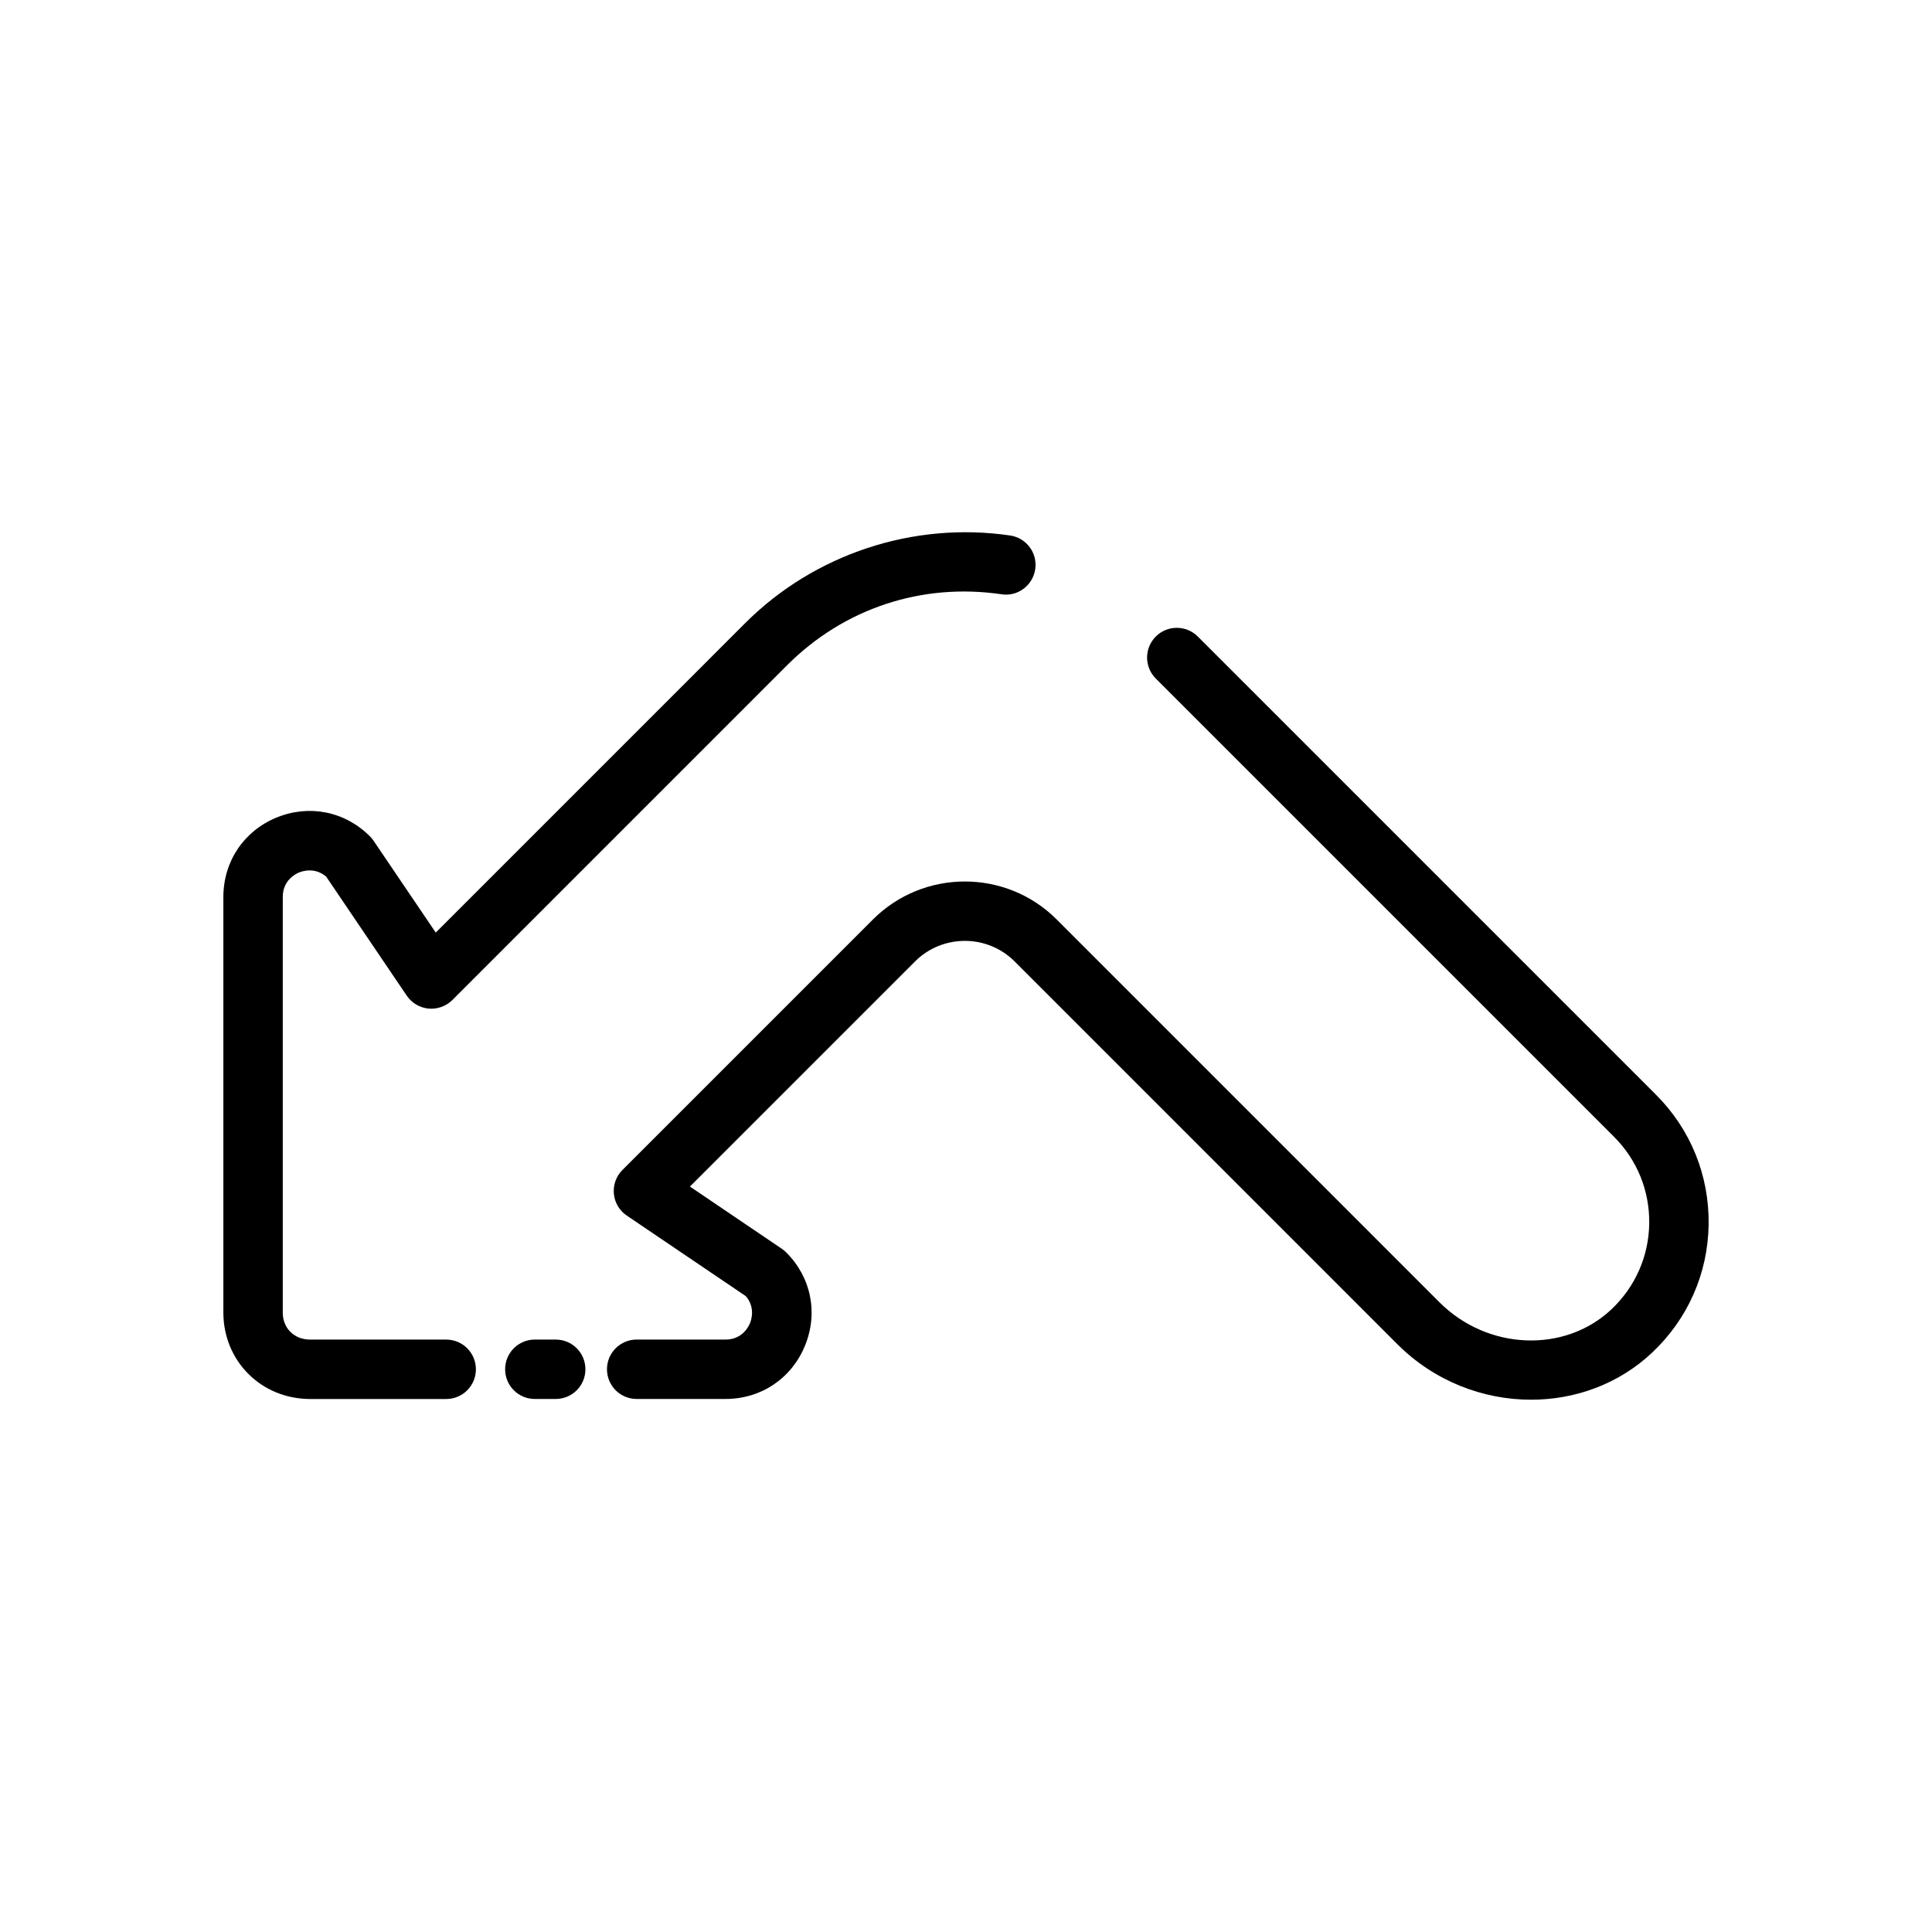
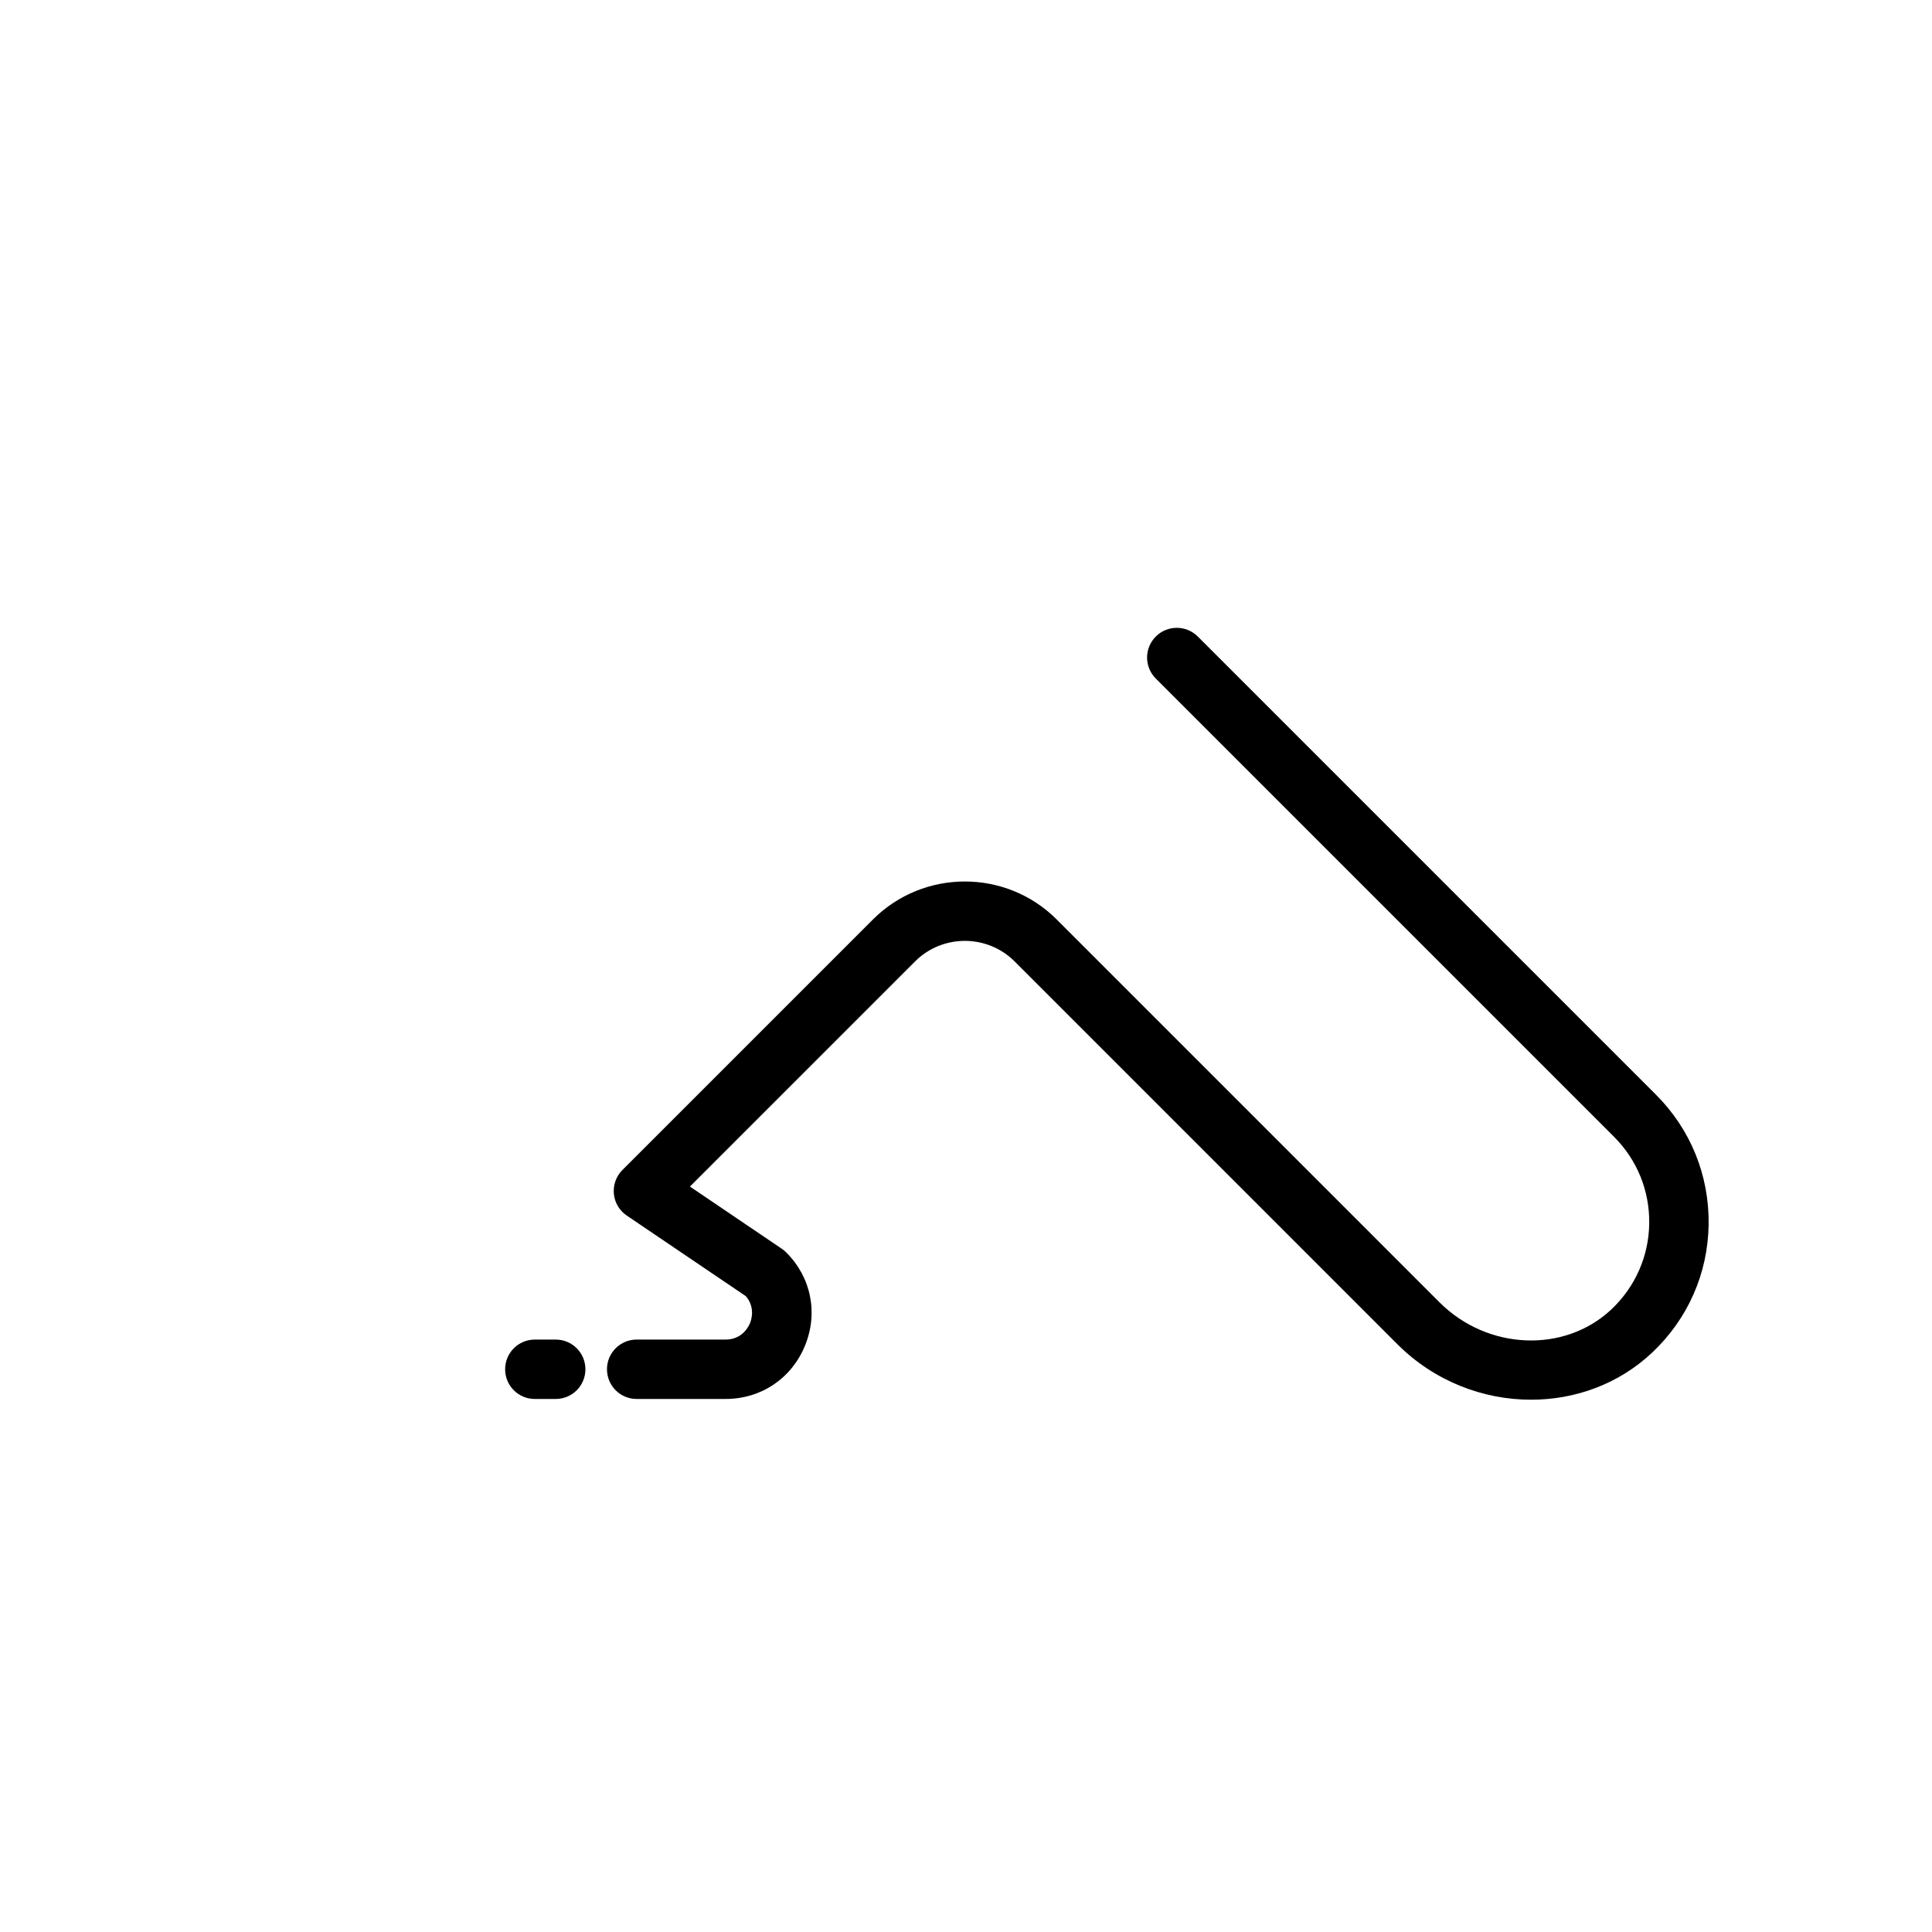
<svg xmlns="http://www.w3.org/2000/svg" fill="#000000" width="800px" height="800px" version="1.1" viewBox="144 144 512 512">
  <g>
    <path d="m291.27 499h-5.535c-4.352 0-7.871 3.519-7.871 7.871 0 4.352 3.519 7.871 7.871 7.871h5.535c4.352 0 7.871-3.519 7.871-7.871 0-4.352-3.516-7.871-7.871-7.871z" />
    <path d="m582.86 434.12-121.43-121.43c-3.078-3.078-8.055-3.078-11.133 0s-3.078 8.055 0 11.133l121.43 121.43c6.141 6.141 9.453 14.312 9.336 23.004-0.133 8.691-3.699 16.766-10.035 22.75-12.398 11.668-32.828 10.832-45.531-1.867l-101.47-101.48c-13.414-13.406-35.25-13.406-48.68 0l-66.402 66.402c-1.66 1.66-2.488 3.977-2.266 6.312 0.219 2.34 1.48 4.457 3.426 5.769l31.543 21.348c2.535 2.961 1.496 6.211 1.102 7.18-0.418 1.008-2.117 4.312-6.43 4.328h-23.594c-4.352 0-7.871 3.519-7.871 7.871 0 4.352 3.519 7.871 7.871 7.871h23.625c9.359-0.031 17.398-5.422 20.957-14.074 3.574-8.66 1.676-18.152-4.953-24.766-0.355-0.355-0.738-0.676-1.148-0.953l-24.371-16.5 59.652-59.652c7.289-7.273 19.129-7.273 26.41 0l101.47 101.48c9.746 9.738 22.648 14.664 35.395 14.664 11.668-0.008 23.207-4.133 32.062-12.477 9.469-8.918 14.793-20.98 14.98-33.961 0.176-13.004-4.769-25.207-13.945-34.383z" />
-     <path d="m262.25 499h-36.203c-1.992-0.023-3.801-0.746-5.102-2.047-1.273-1.273-1.992-3.07-2.008-4.973v-110.31c0.016-4.344 3.312-6.047 4.328-6.453 0.961-0.395 4.211-1.426 7.18 1.102l21.348 31.543c1.316 1.945 3.441 3.195 5.769 3.426 2.297 0.211 4.652-0.613 6.312-2.266l88.758-88.766c15.027-15.027 35.676-21.875 56.781-18.766 4.273 0.684 8.305-2.348 8.934-6.644 0.637-4.297-2.34-8.305-6.644-8.934-25.617-3.769-51.891 4.902-70.203 23.207l-82.02 82.027-16.5-24.371c-0.277-0.418-0.598-0.805-0.953-1.148-6.629-6.629-16.129-8.516-24.773-4.953-8.637 3.559-14.027 11.59-14.059 20.973v110.4c0.055 6.133 2.41 11.832 6.621 16.043 4.219 4.227 9.934 6.59 16.152 6.66h36.281c4.352 0 7.871-3.519 7.871-7.871 0-4.356-3.519-7.875-7.871-7.875z" />
  </g>
</svg>